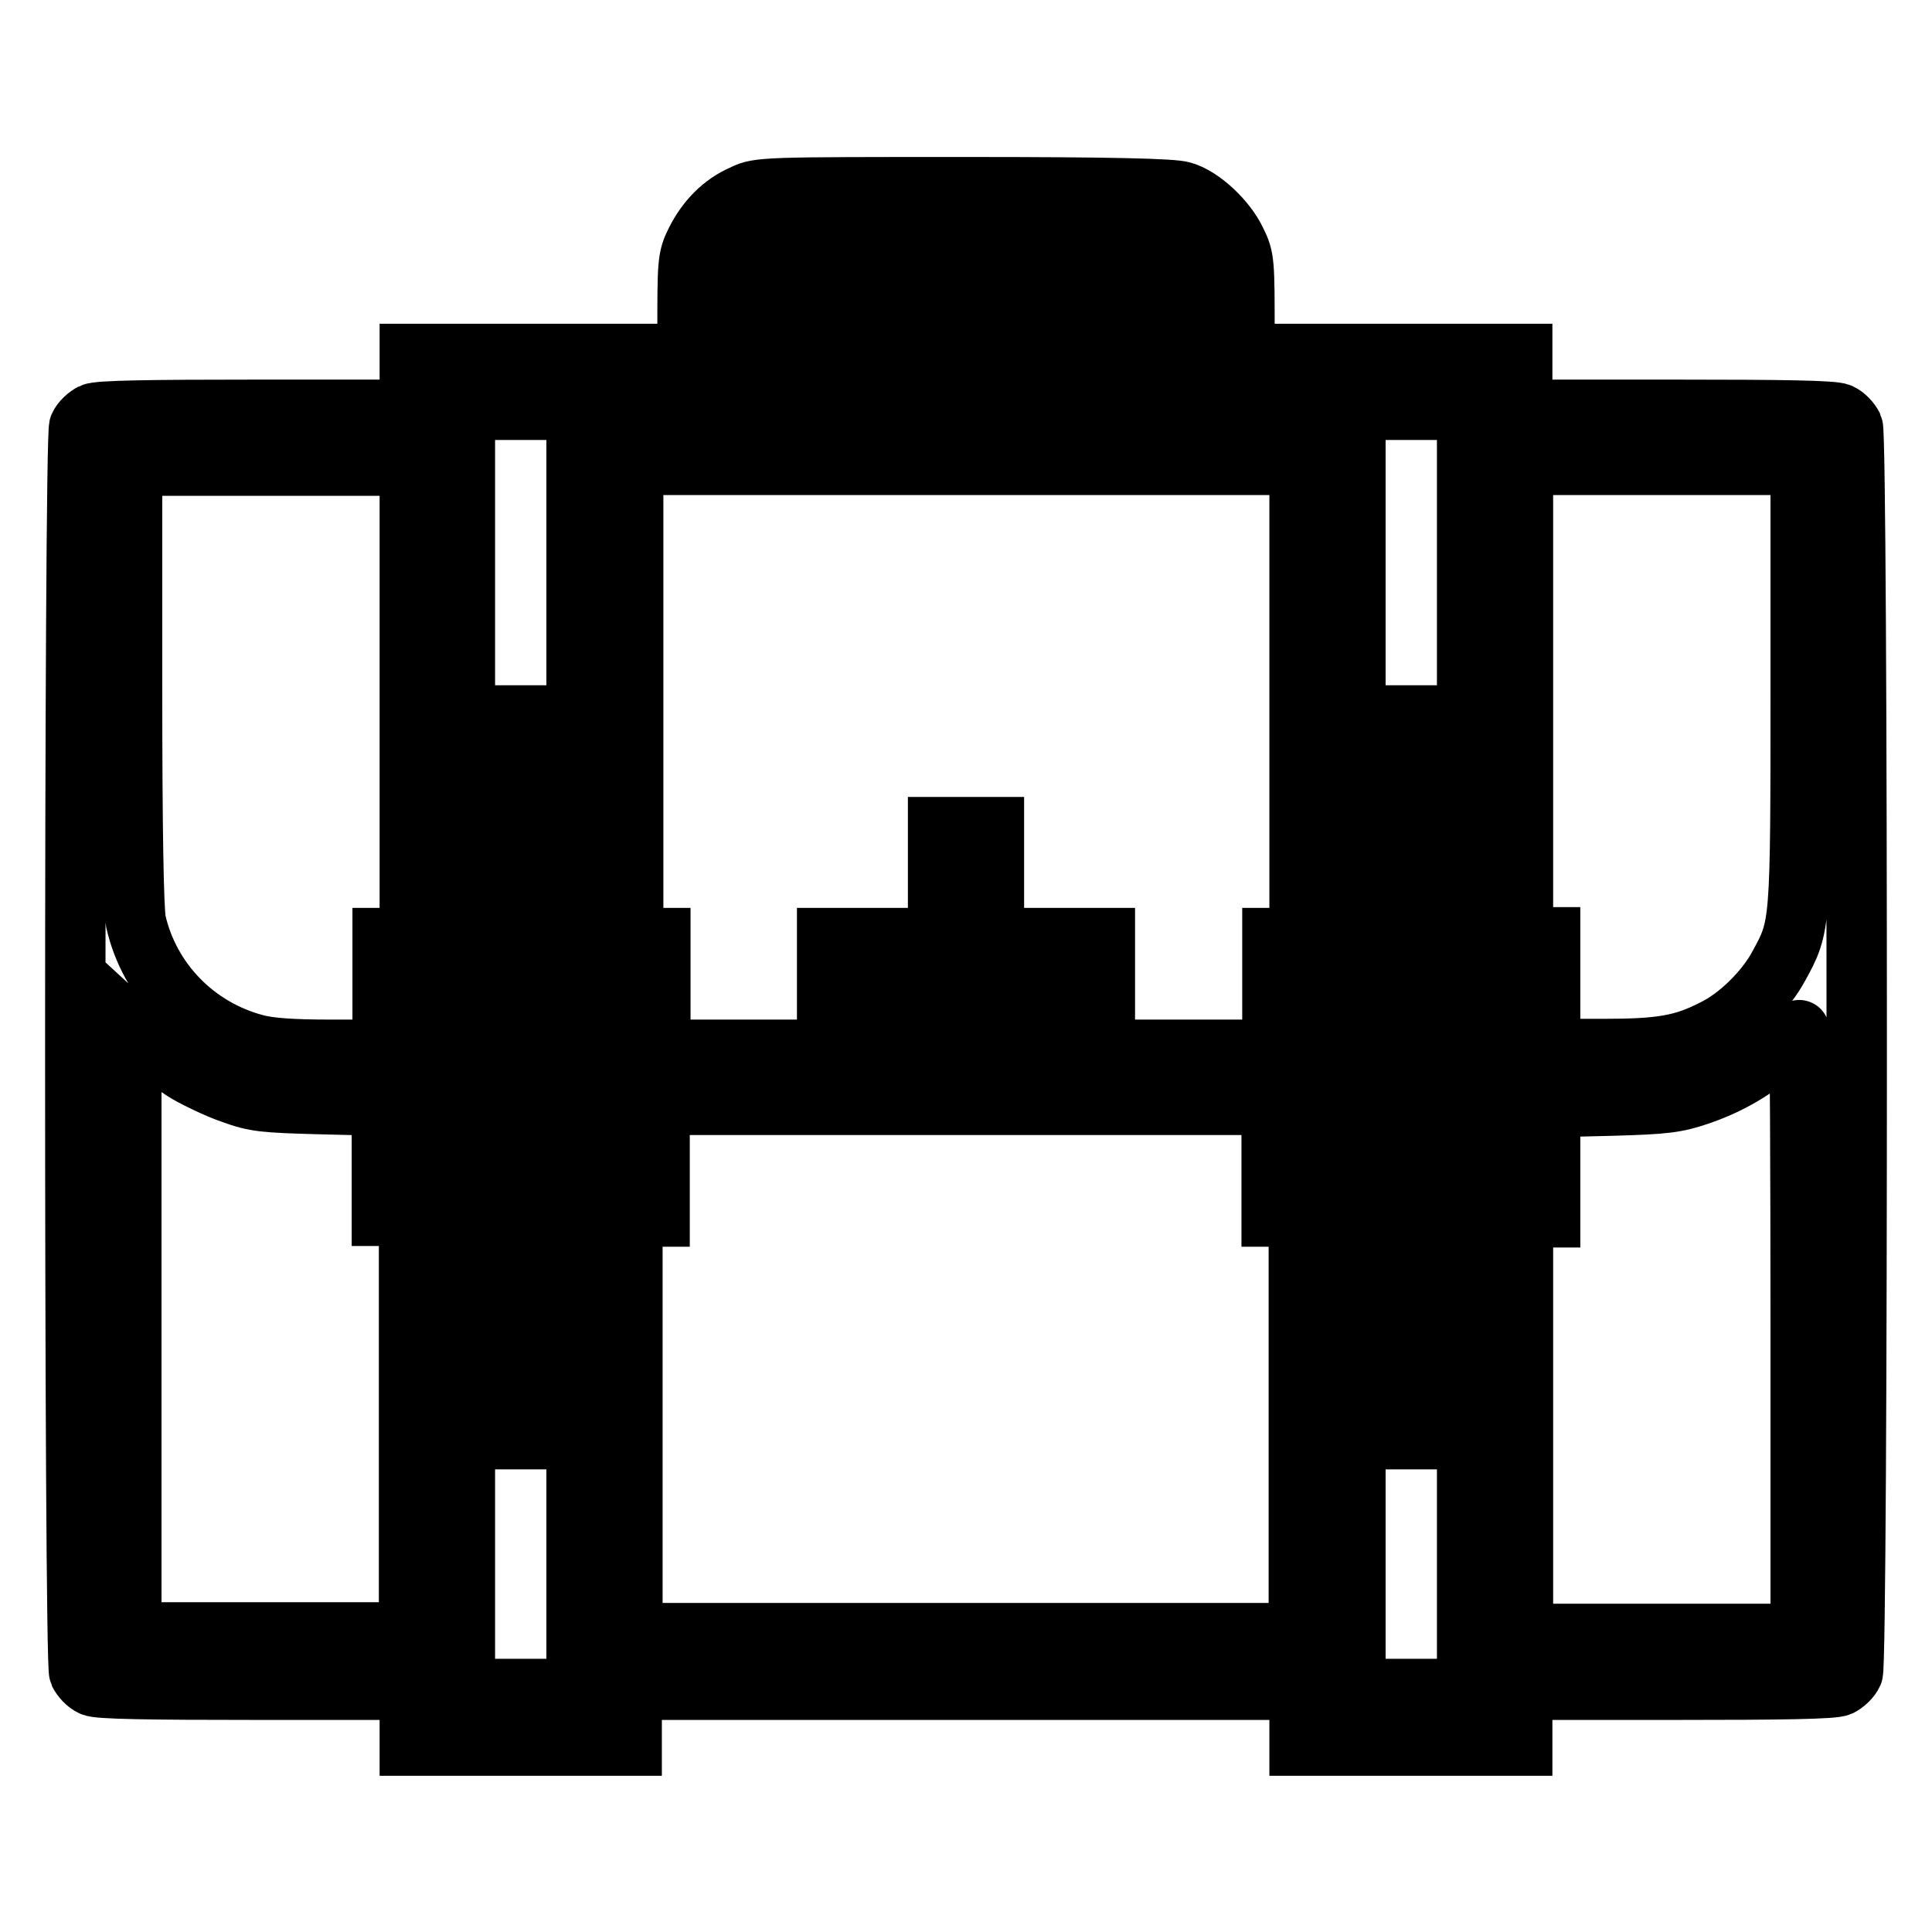
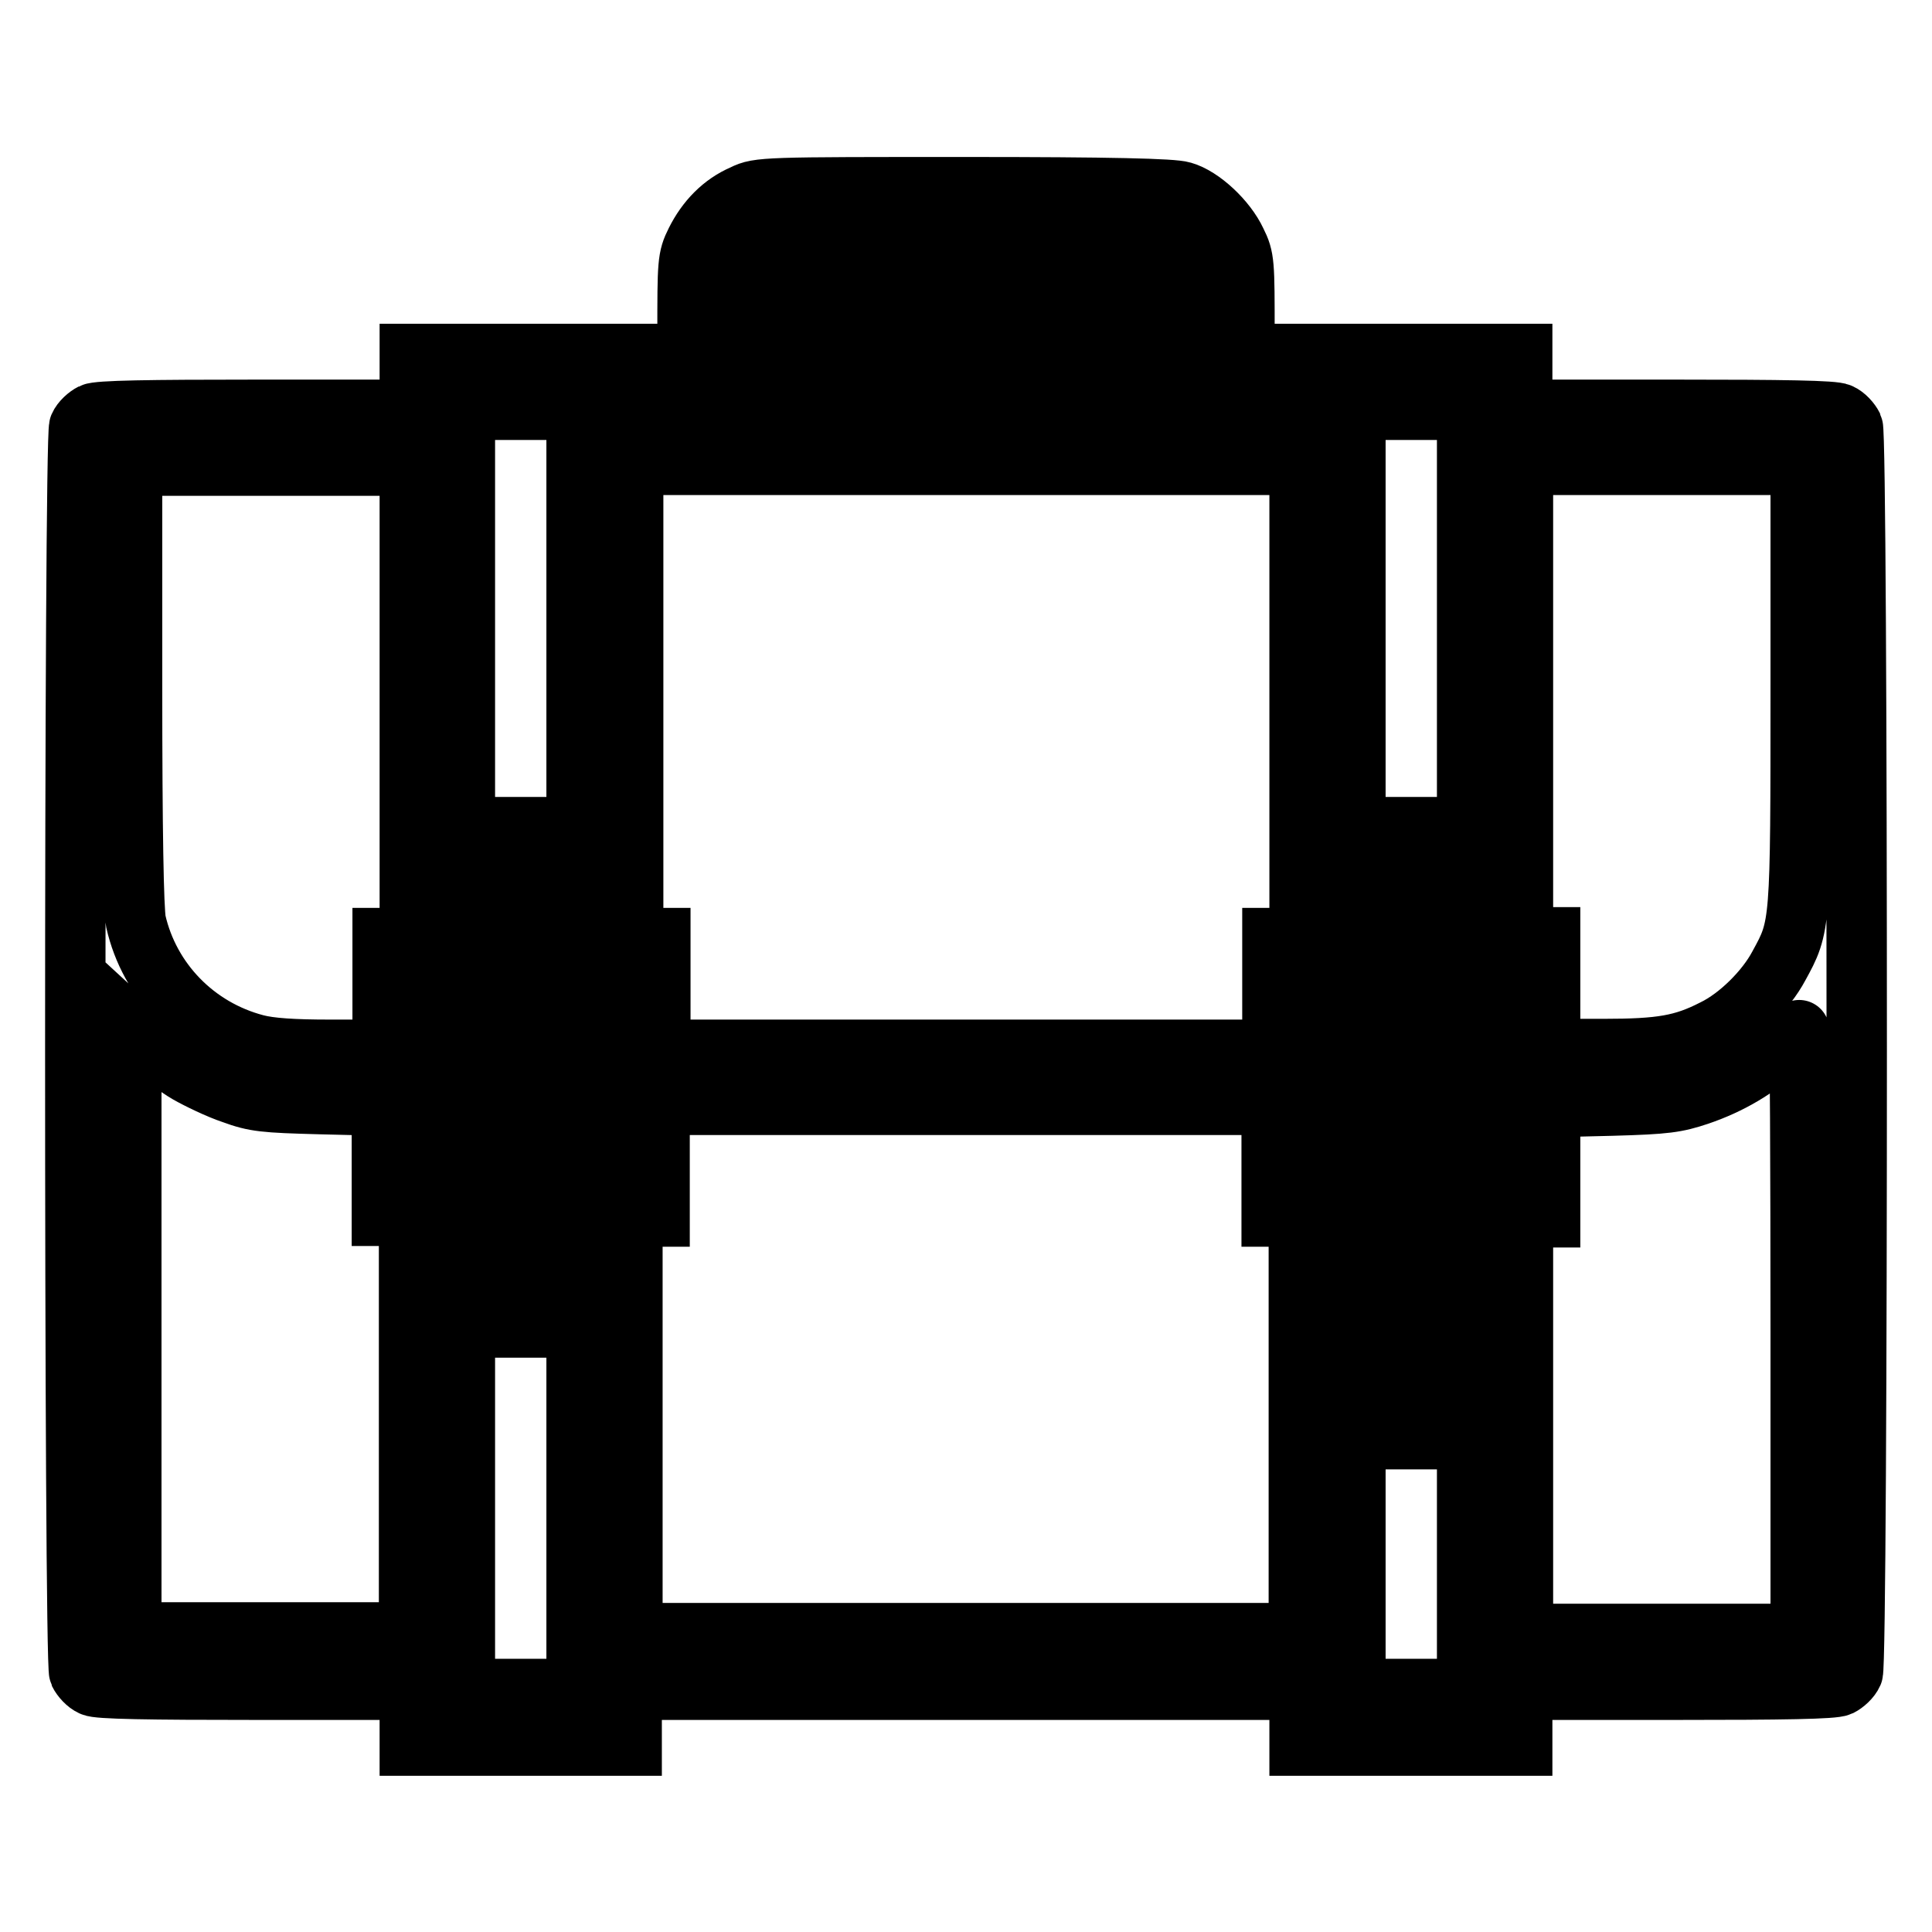
<svg xmlns="http://www.w3.org/2000/svg" version="1.1" x="0px" y="0px" viewBox="0 0 256 256" enable-background="new 0 0 256 256" xml:space="preserve">
  <g>
    <g>
      <g>
        <path stroke-width="8" fill-opacity="0" stroke="#000000" d="M98.5,25.8c-2.8,1.2-4.9,3.4-6.3,6.2c-1.1,2.2-1.1,2.8-1.1,12.3v10h-3.7h-3.7v-3.7v-3.7H69H54.3v3.7v3.7H33.8c-14,0-20.8,0.1-21.6,0.5c-0.6,0.3-1.4,1-1.7,1.7c-0.7,1.6-0.7,163.7,0,165.2c0.3,0.6,1,1.4,1.7,1.7c0.7,0.4,7.6,0.5,21.6,0.5h20.5v3.7v3.7H69h14.7v-3.7v-3.7H128h44.2v3.7v3.7H187h14.7v-3.7v-3.7h20.5c14,0,20.8-0.1,21.6-0.5c0.6-0.3,1.4-1,1.7-1.7c0.7-1.6,0.7-163.7,0-165.2c-0.3-0.6-1-1.4-1.7-1.7c-0.7-0.4-7.6-0.5-21.6-0.5h-20.5v-3.7v-3.7H187h-14.7v3.7v3.7h-3.7h-3.7v-10c0-9.5,0-10.1-1.1-12.3c-1.3-2.8-4.6-5.9-7.1-6.6c-1.3-0.4-9.4-0.6-28.9-0.6C101.4,24.8,100.5,24.8,98.5,25.8z M156.6,33.1c0.7,0.7,0.9,1.5,0.9,3.7v2.8H128H98.5v-2.8c0-5-2.5-4.6,29.5-4.6C155,32.2,155.6,32.2,156.6,33.1z M157.5,50.6v3.7H128H98.5v-3.7v-3.7H128h29.5V50.6z M76.4,89.3v35H69h-7.4v-35v-35H69h7.4V89.3z M194.4,89.3v35H187h-7.4v-35v-35h7.4h7.4L194.4,89.3L194.4,89.3z M54.3,93v31.3h-1.8h-1.8v7.4v7.4h-7c-4.8,0-7.9-0.2-9.8-0.7c-8-2.1-14.1-8.4-15.9-16.3c-0.3-1.7-0.5-11.6-0.5-31.4v-29h18.4h18.4L54.3,93L54.3,93z M172.2,93v31.3h-1.8h-1.8v7.4v7.4H128H87.5v-7.4v-7.4h-1.8h-1.8V93V61.6H128h44.2V93z M238.6,90.8c0,32.1,0,31.9-2.9,37.2c-1.7,3.2-5.3,6.8-8.6,8.4c-4.1,2.1-7,2.6-14.7,2.6h-7v-7.4v-7.4h-1.8h-1.8V93V61.6h18.4h18.4V90.8z M80.1,142.7v11.1h-3.7h-3.7v-7.4v-7.4H69h-3.7v7.4v7.4h-3.7H58v-11.1v-11.1H69h11.1L80.1,142.7L80.1,142.7z M198,142.7v11.1h-3.7h-3.7v-7.4v-7.4H187h-3.7v7.4v7.4h-3.7h-3.7v-11.1v-11.1H187H198V142.7z M24.9,142.2c1.4,0.8,4.1,2.1,5.9,2.7c3,1.1,4.2,1.2,11.6,1.4l8.2,0.2v7.3v7.3h1.8h1.8v27.6v27.6H35.8H17.4v-40.1v-40.1l2.5,2.3C21.3,139.7,23.5,141.4,24.9,142.2z M238.6,176.4v40.1h-18.4h-18.4v-27.6v-27.6h1.8h1.8v-7.3v-7.3l8.2-0.2c7.2-0.2,8.5-0.4,11.5-1.4c4.1-1.4,7.7-3.5,10.8-6.4c1.3-1.2,2.4-2.2,2.5-2.2C238.5,136.3,238.6,154.3,238.6,176.4z M168.5,153.8v7.4h1.8h1.8v27.6v27.6H128H83.8v-27.6v-27.6h1.8h1.8v-7.4v-7.4H128h40.5V153.8z M76.4,192.5v31.3H69h-7.4v-31.3v-31.3H69h7.4V192.5z M194.4,192.5v31.3H187h-7.4v-31.3v-31.3h7.4h7.4L194.4,192.5L194.4,192.5z" />
-         <path stroke-width="8" fill-opacity="0" stroke="#000000" d="M65.3,98.5v3.7H69h3.7v-3.7v-3.7H69h-3.7L65.3,98.5L65.3,98.5z" />
        <path stroke-width="8" fill-opacity="0" stroke="#000000" d="M65.3,113.3v3.7H69h3.7v-3.7v-3.7H69h-3.7L65.3,113.3L65.3,113.3z" />
-         <path stroke-width="8" fill-opacity="0" stroke="#000000" d="M183.3,98.5v3.7h3.7h3.7v-3.7v-3.7H187h-3.7V98.5z" />
        <path stroke-width="8" fill-opacity="0" stroke="#000000" d="M183.3,113.3v3.7h3.7h3.7v-3.7v-3.7H187h-3.7V113.3z" />
-         <path stroke-width="8" fill-opacity="0" stroke="#000000" d="M124.3,113.3v3.7h3.7h3.7v-3.7v-3.7H128h-3.7V113.3z" />
-         <path stroke-width="8" fill-opacity="0" stroke="#000000" d="M109.6,128v3.7H128h18.4V128v-3.7H128h-18.4V128z" />
        <path stroke-width="8" fill-opacity="0" stroke="#000000" d="M65.3,172.2v3.7H69h3.7v-3.7v-3.7H69h-3.7L65.3,172.2L65.3,172.2z" />
-         <path stroke-width="8" fill-opacity="0" stroke="#000000" d="M65.3,187v3.7H69h3.7V187v-3.7H69h-3.7L65.3,187L65.3,187z" />
        <path stroke-width="8" fill-opacity="0" stroke="#000000" d="M183.3,172.2v3.7h3.7h3.7v-3.7v-3.7H187h-3.7V172.2z" />
        <path stroke-width="8" fill-opacity="0" stroke="#000000" d="M183.3,187v3.7h3.7h3.7V187v-3.7H187h-3.7V187z" />
      </g>
    </g>
  </g>
</svg>